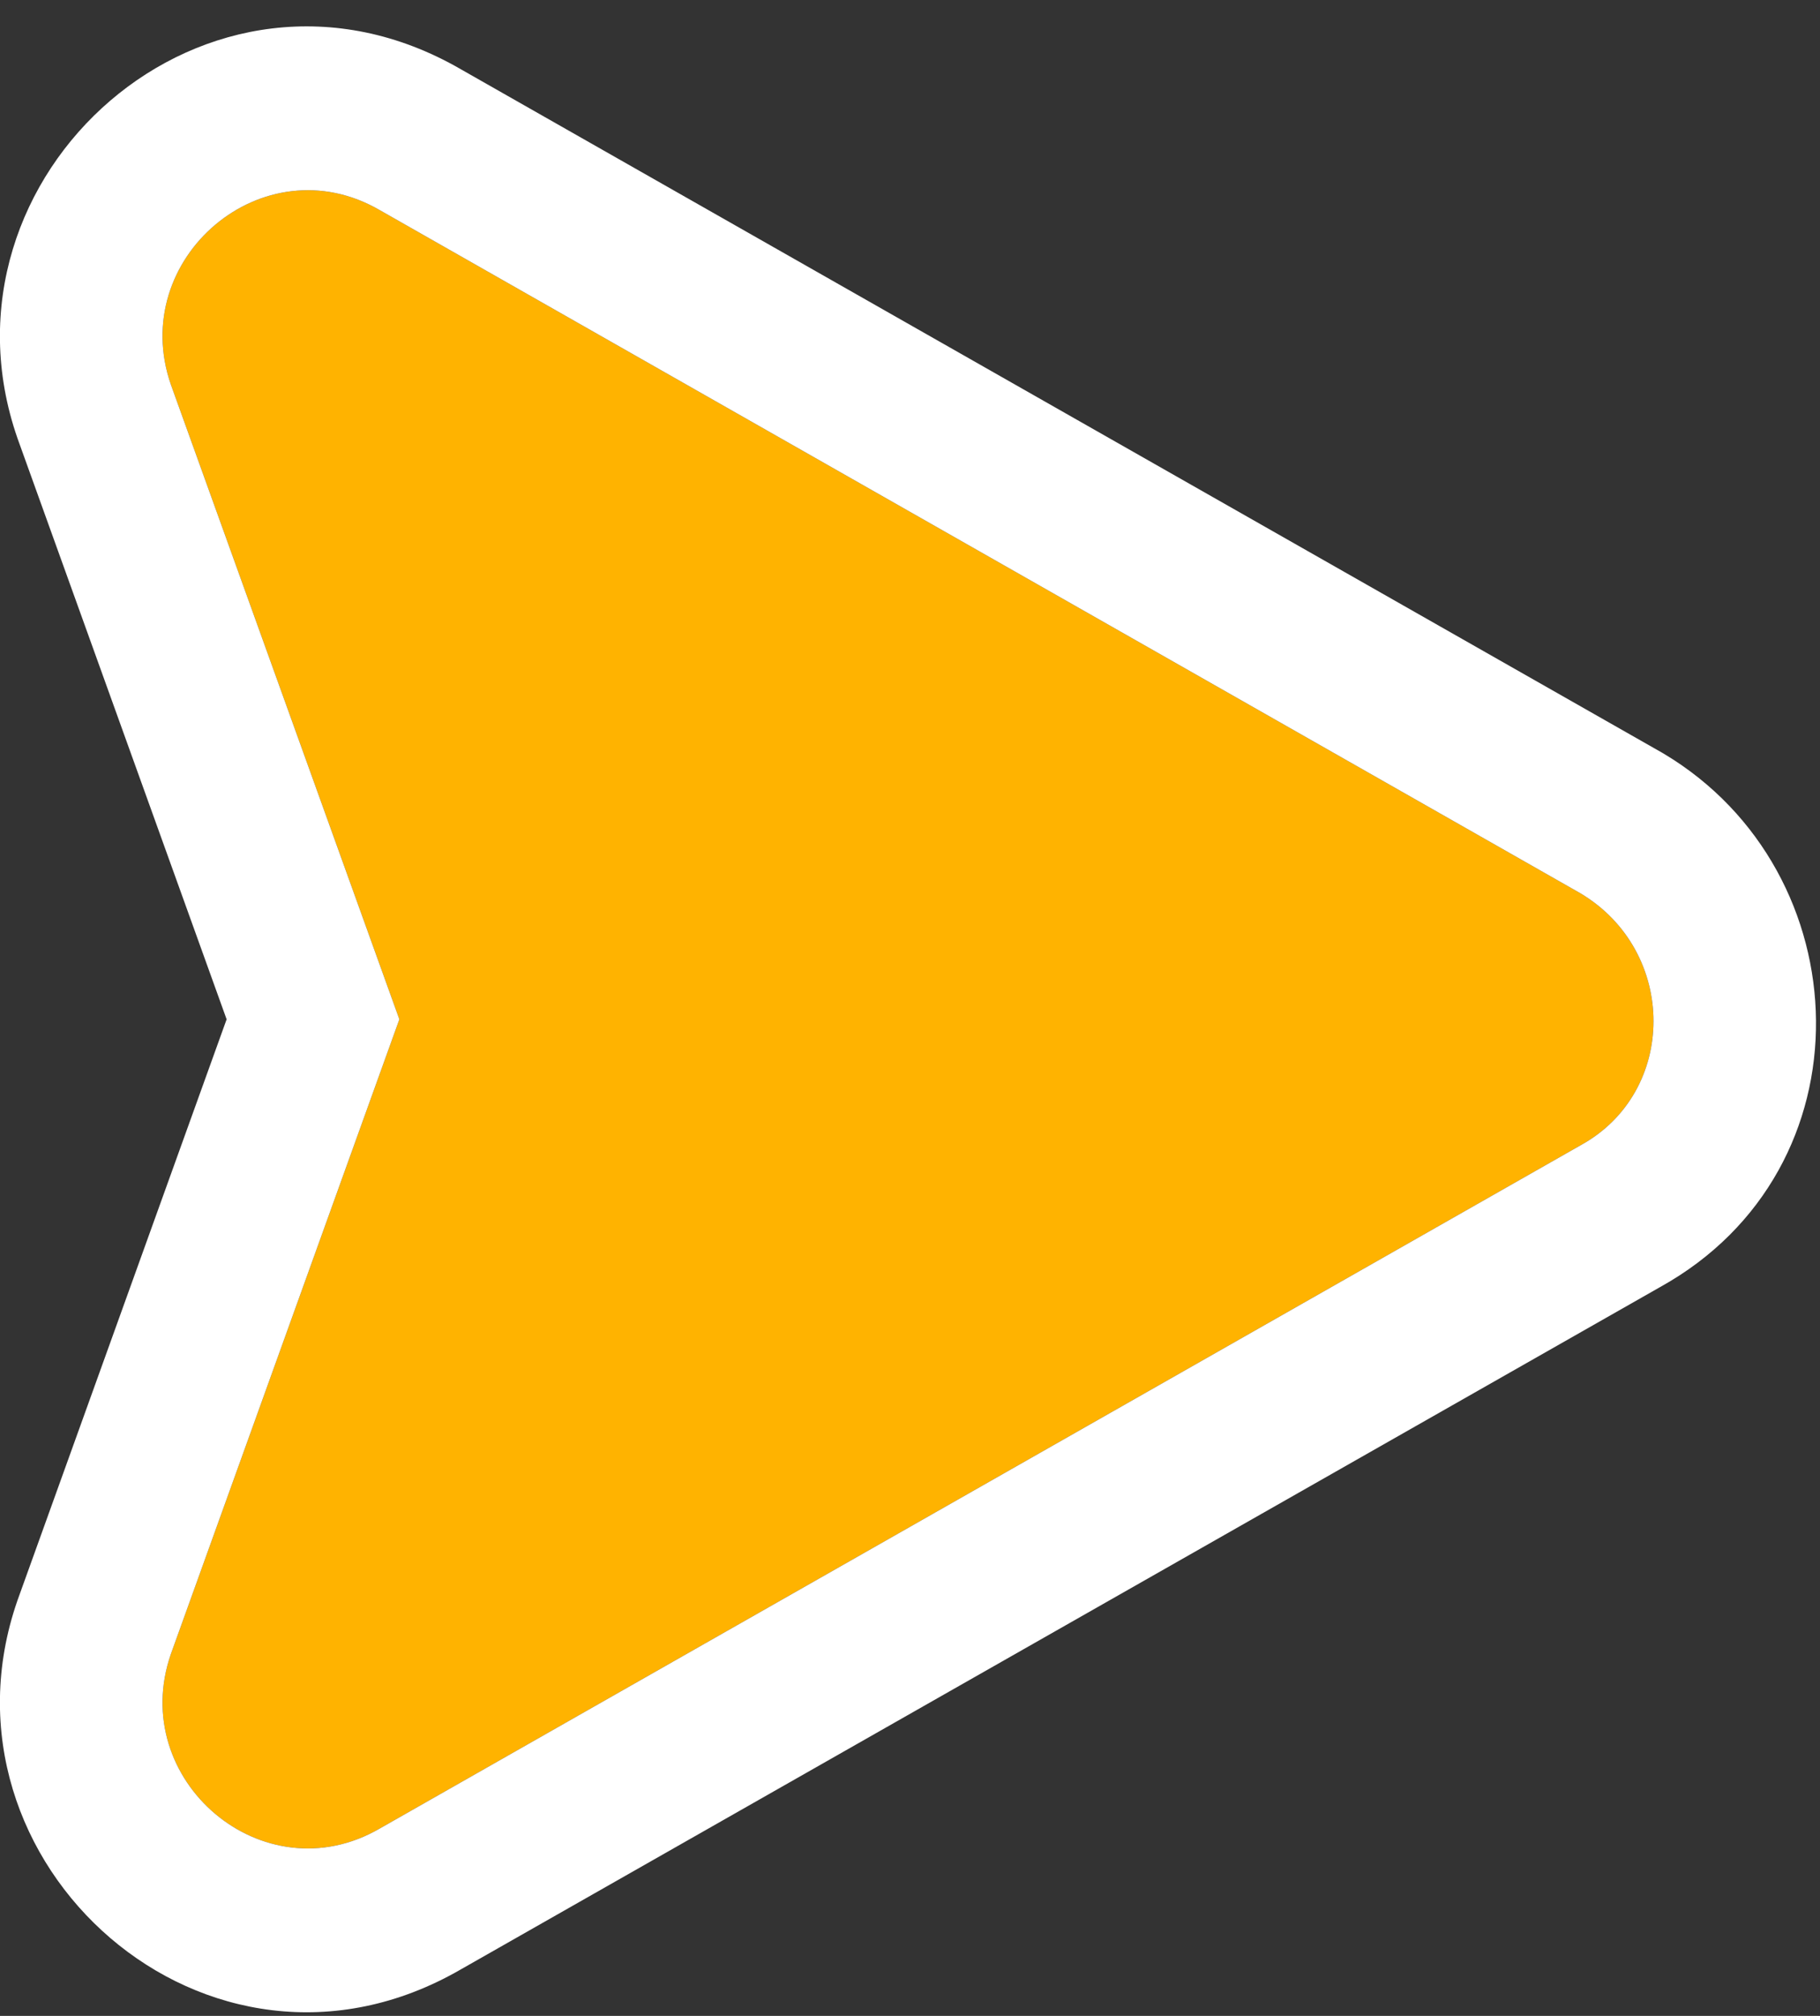
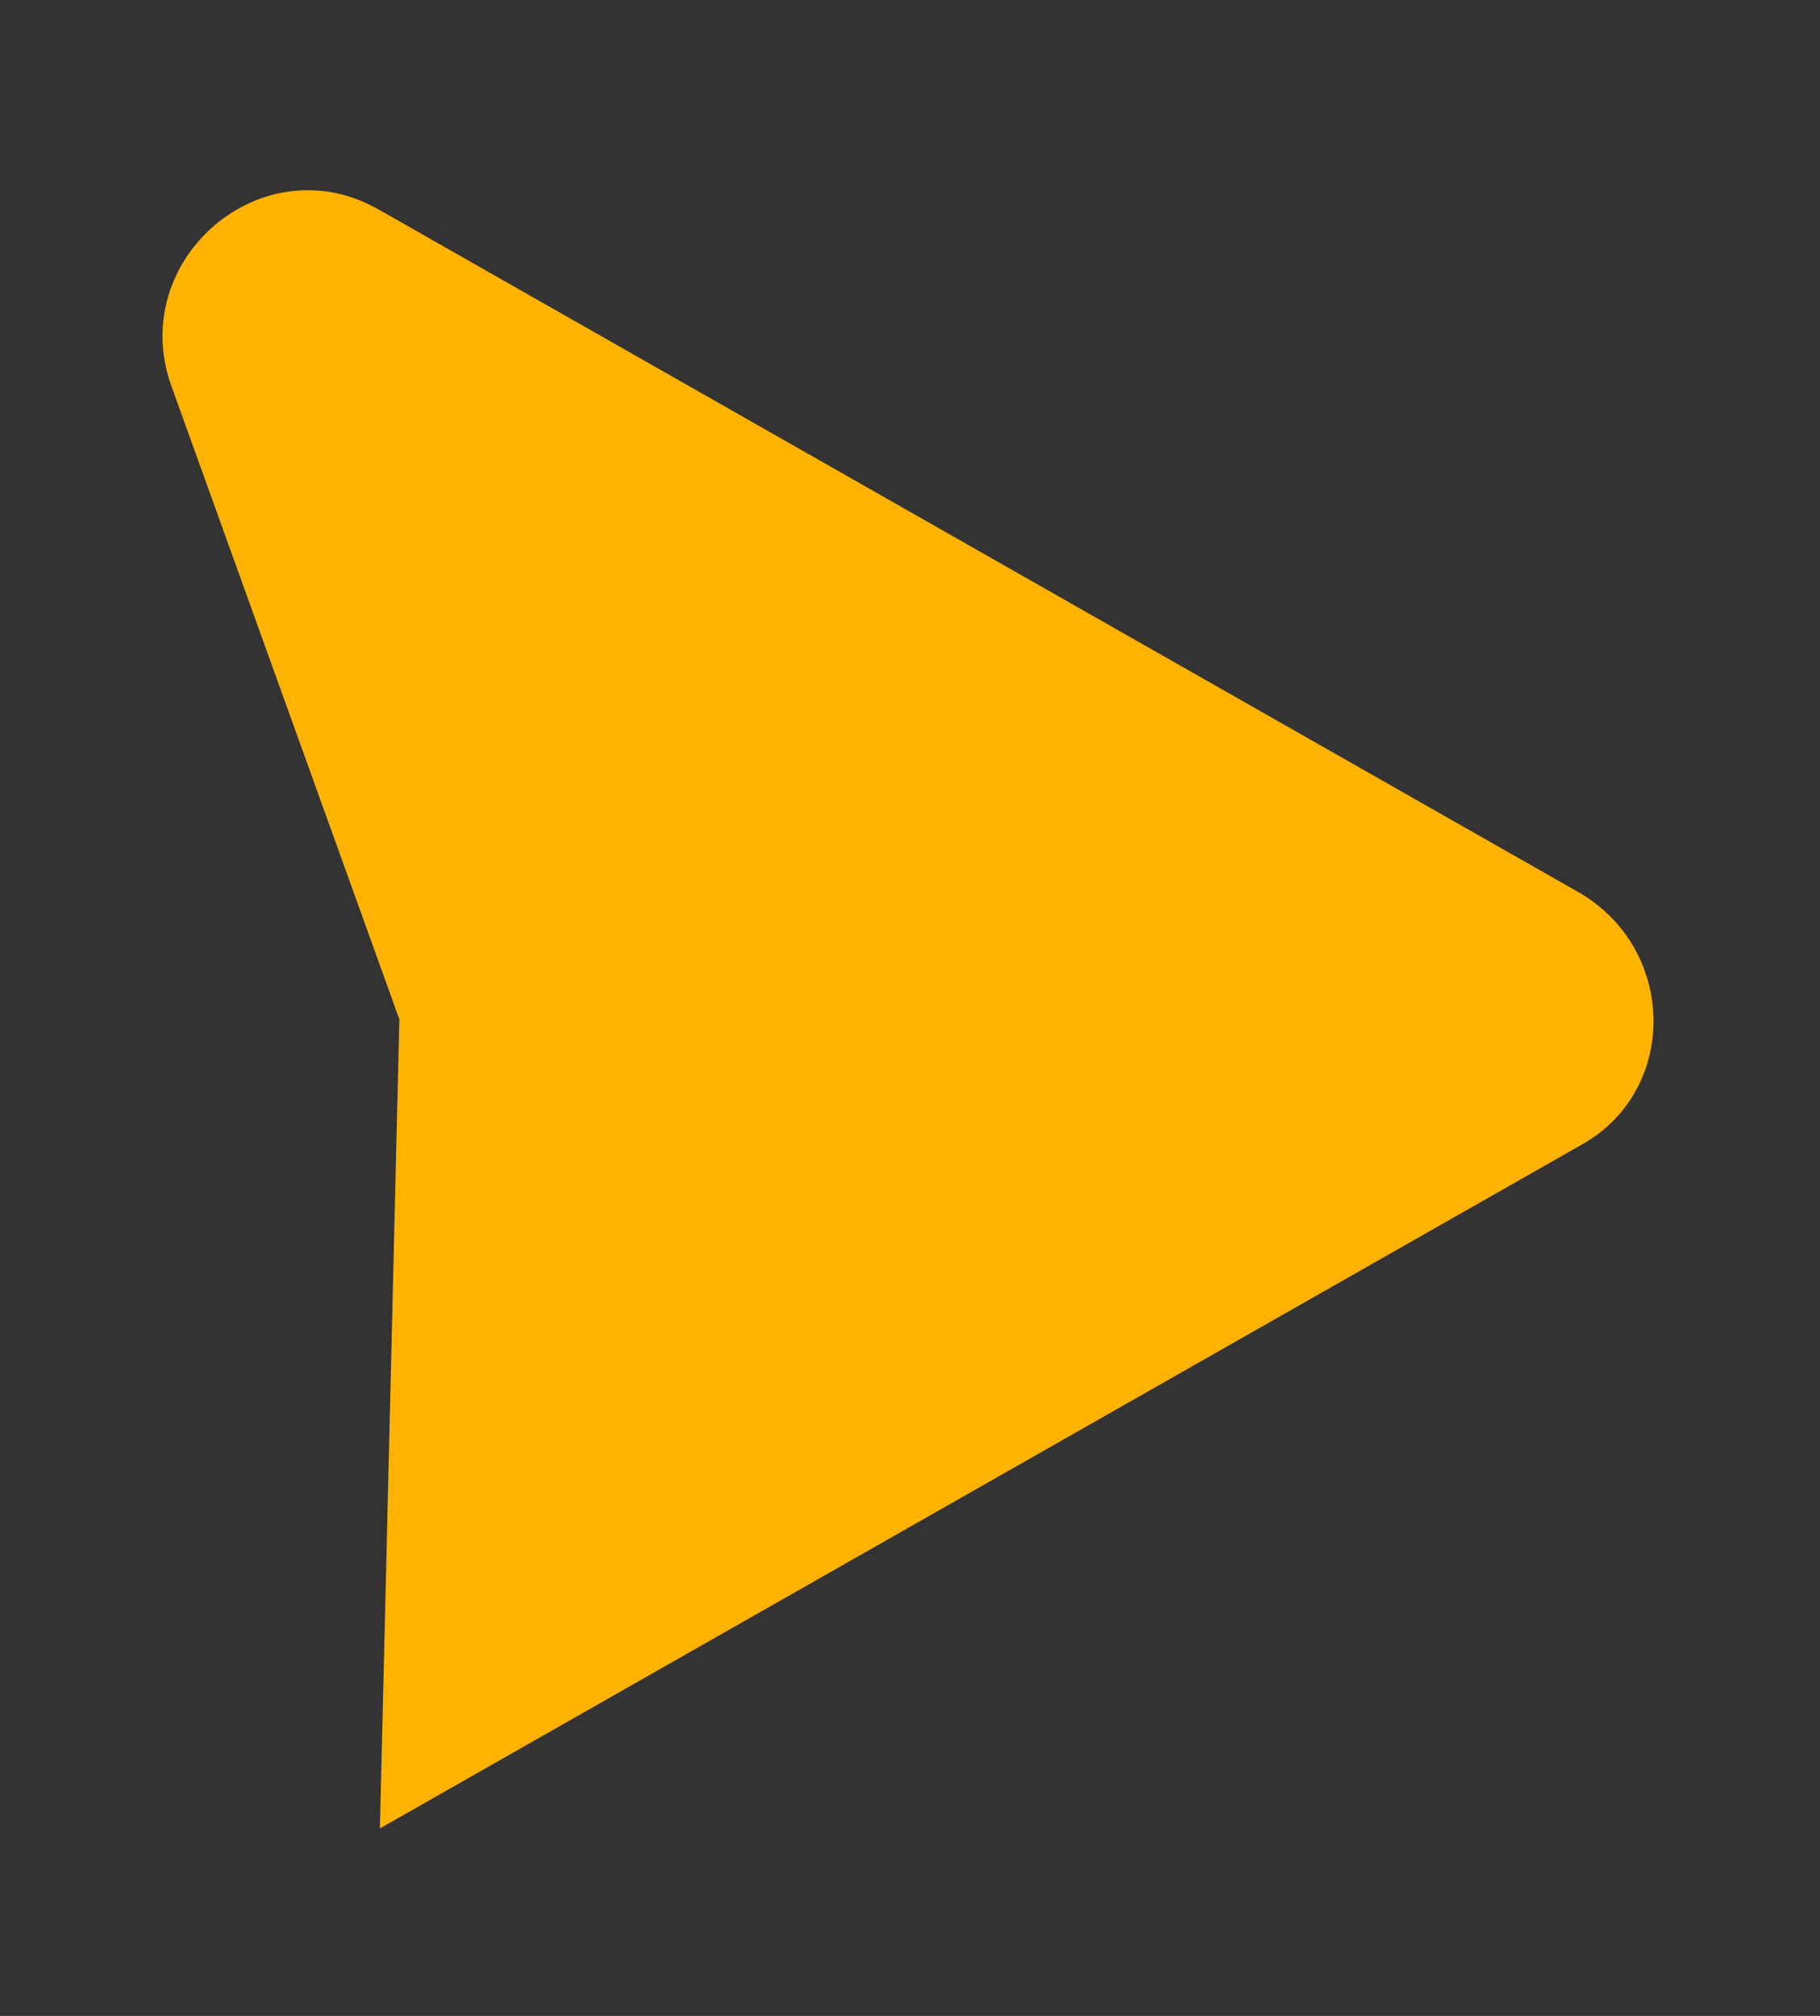
<svg xmlns="http://www.w3.org/2000/svg" width="56" height="62" viewBox="0 0 56 62" fill="none">
  <rect x="0" y="0" width="56" height="62" fill="#333333" stroke="none" />
-   <path d="M48.633 35.224L11.689 56.235C8.1 58.321 3.912 54.745 5.258 50.87L12.288 31.35L5.258 11.83C3.912 7.956 8.1 4.379 11.689 6.465L48.633 27.476C51.625 29.264 51.625 33.585 48.633 35.224Z" fill="#FFB300" />
-   <path fill-rule="evenodd" clip-rule="evenodd" d="M48.633 27.476L11.689 6.465C8.1 4.379 3.912 7.956 5.258 11.83L12.288 31.35L5.258 50.87C3.912 54.745 8.1 58.321 11.689 56.235L48.633 35.224C51.625 33.585 51.625 29.264 48.633 27.476ZM51.076 39.587C57.635 35.955 57.278 26.818 51.199 23.184L51.152 23.156L14.178 2.129C6.412 -2.359 -2.265 5.412 0.535 13.471L0.544 13.497L6.973 31.35L0.544 49.203L0.535 49.229C-2.265 57.289 6.412 65.059 14.178 60.571L51.076 39.587Z" fill="white" />
+   <path d="M48.633 35.224L11.689 56.235L12.288 31.35L5.258 11.83C3.912 7.956 8.1 4.379 11.689 6.465L48.633 27.476C51.625 29.264 51.625 33.585 48.633 35.224Z" fill="#FFB300" />
</svg>